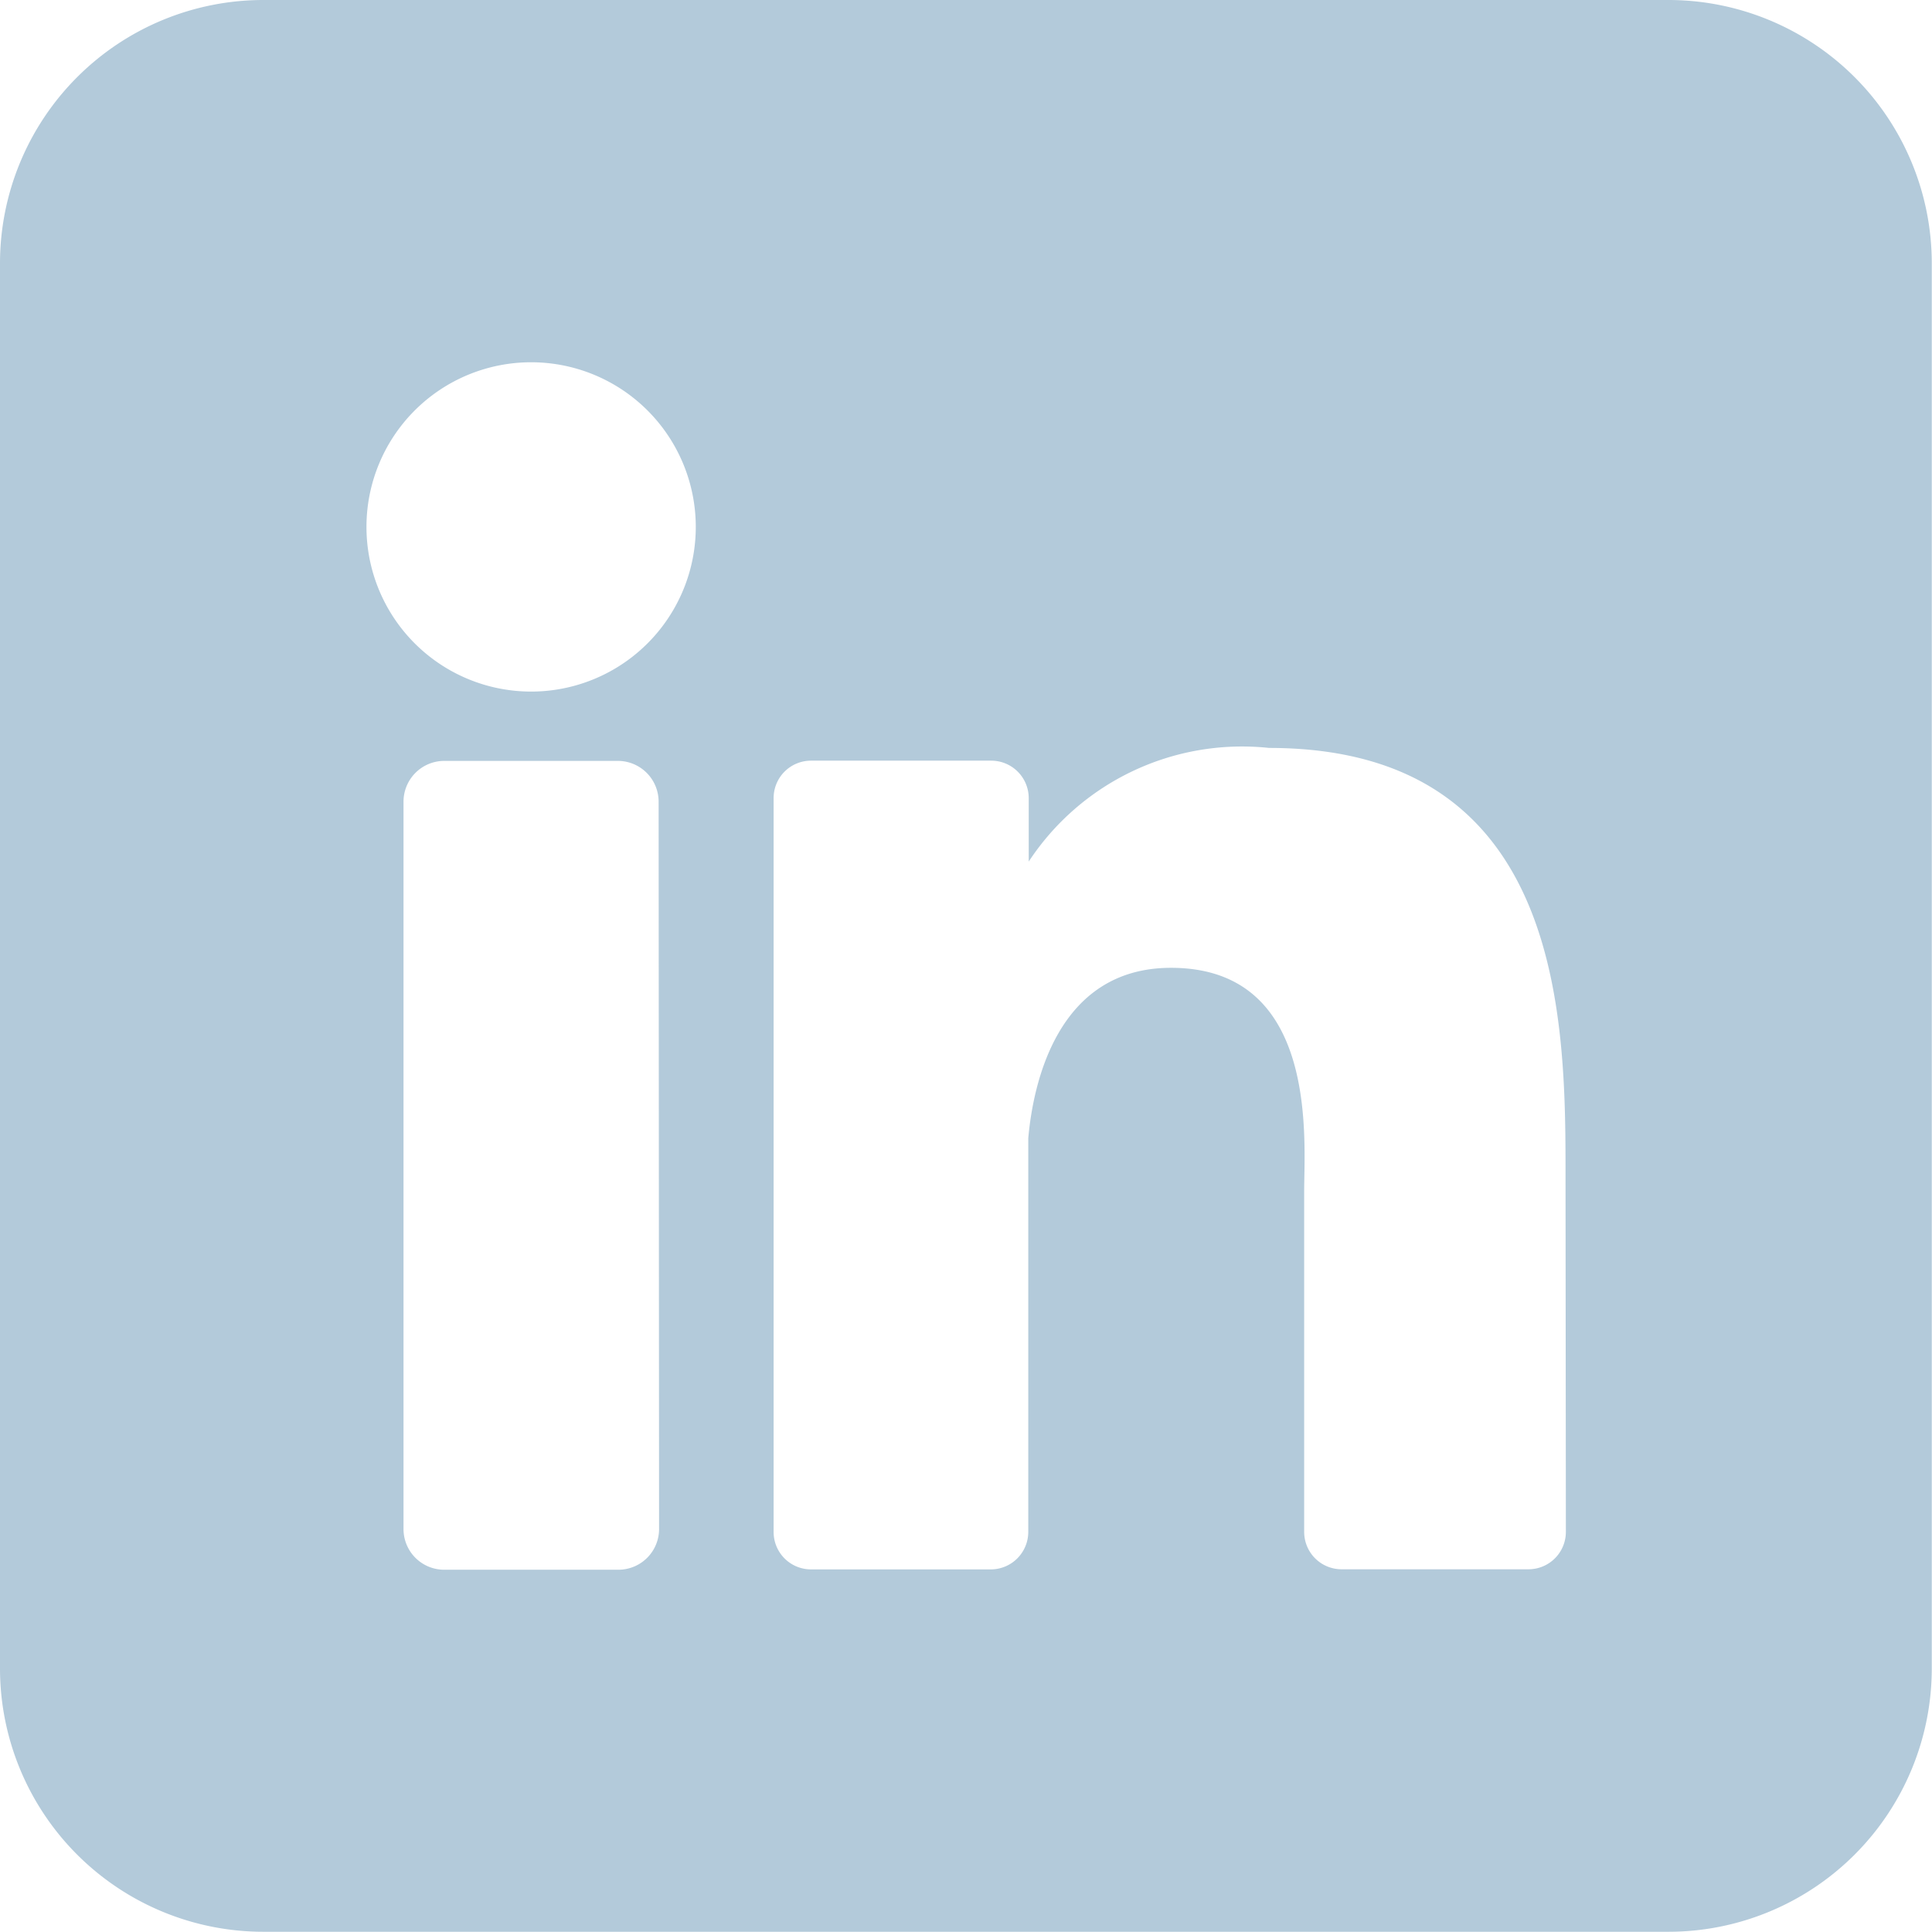
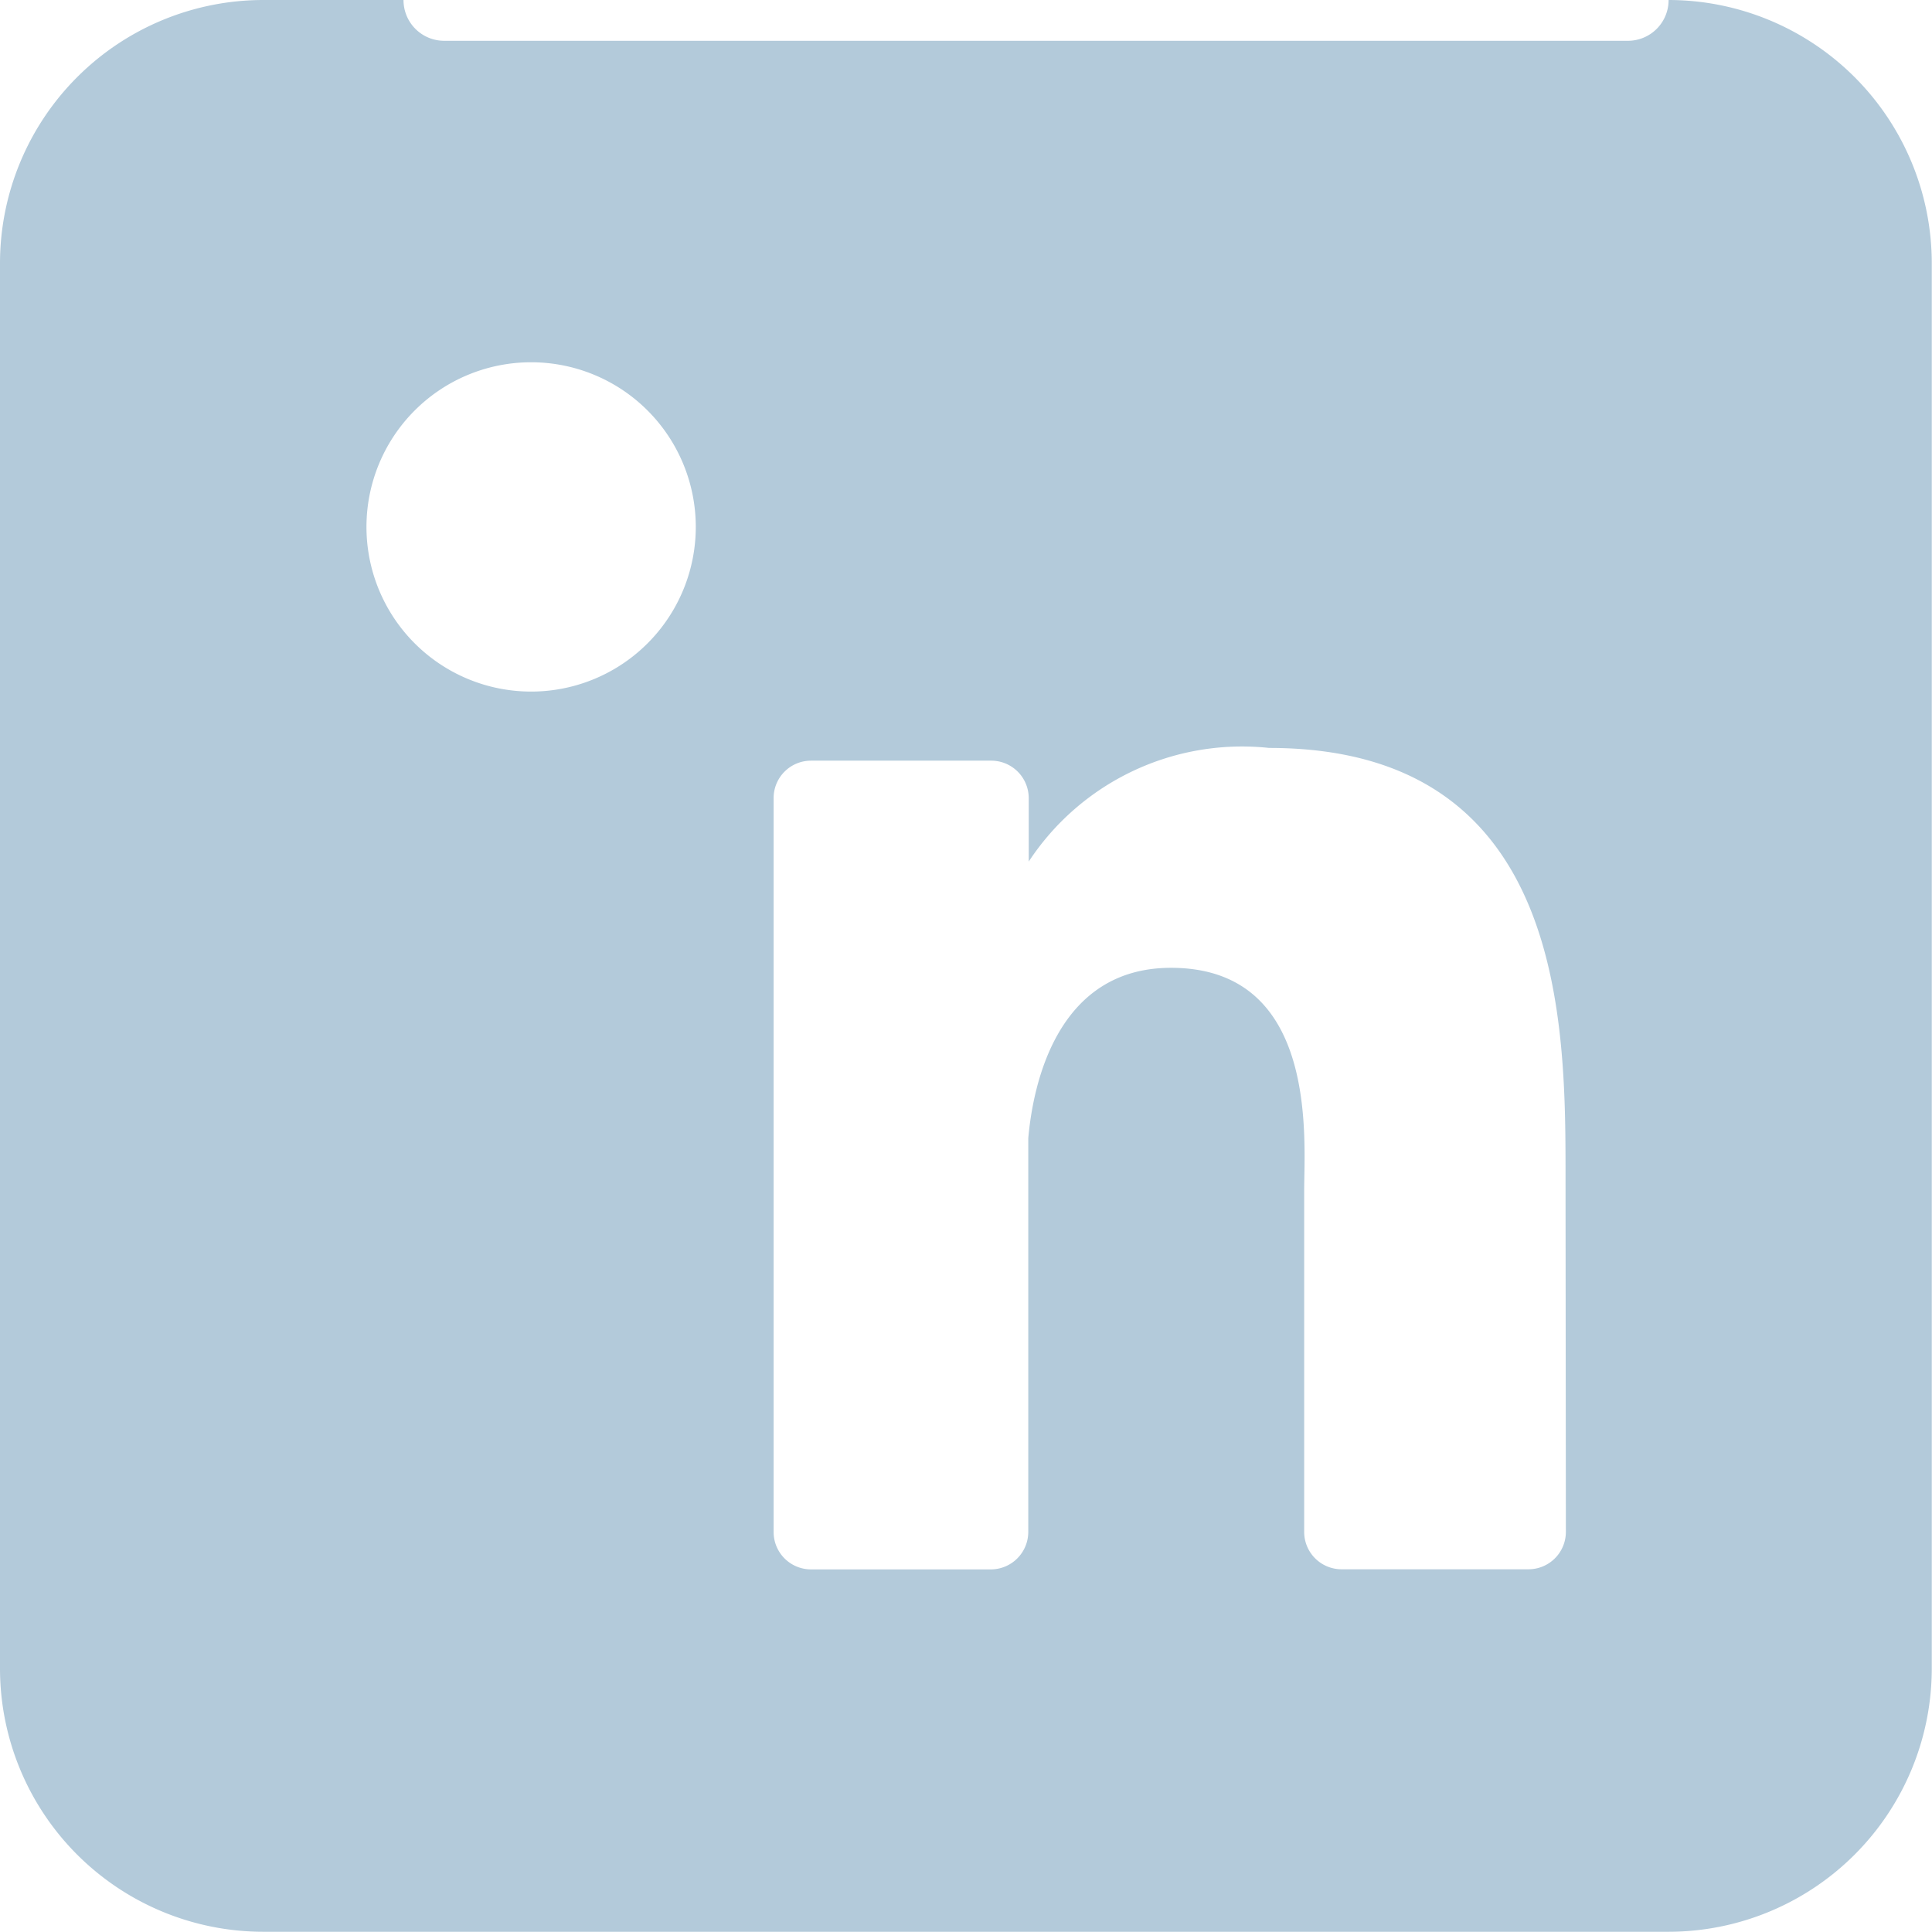
<svg xmlns="http://www.w3.org/2000/svg" id="linkedin" width="17.002" height="17.002" viewBox="0 0 17.002 17.002">
-   <path id="icon" d="M14.684,0H2.318A2.318,2.318,0,0,0,0,2.318V14.684A2.318,2.318,0,0,0,2.318,17H14.684A2.318,2.318,0,0,0,17,14.684V2.318A2.318,2.318,0,0,0,14.684,0ZM5.8,13.455a.358.358,0,0,1-.358.359H3.91a.358.358,0,0,1-.359-.359v-6.4a.359.359,0,0,1,.359-.359H5.438a.359.359,0,0,1,.358.359ZM4.674,6.086A1.449,1.449,0,1,1,6.123,4.637,1.449,1.449,0,0,1,4.674,6.086Zm9.106,7.394a.329.329,0,0,1-.33.33H11.807a.329.329,0,0,1-.33-.33v-3c0-.448.131-1.963-1.172-1.963-1.009,0-1.215,1.037-1.256,1.5v3.464a.33.33,0,0,1-.326.33H7.137a.329.329,0,0,1-.329-.33V7.024a.329.329,0,0,1,.329-.33H8.723a.33.33,0,0,1,.33.33v.558a2.247,2.247,0,0,1,2.116-1c2.626,0,2.608,2.452,2.608,3.8Z" fill="#b3cada" />
+   <path id="icon" d="M14.684,0H2.318A2.318,2.318,0,0,0,0,2.318V14.684A2.318,2.318,0,0,0,2.318,17H14.684A2.318,2.318,0,0,0,17,14.684V2.318A2.318,2.318,0,0,0,14.684,0Za.358.358,0,0,1-.358.359H3.91a.358.358,0,0,1-.359-.359v-6.4a.359.359,0,0,1,.359-.359H5.438a.359.359,0,0,1,.358.359ZM4.674,6.086A1.449,1.449,0,1,1,6.123,4.637,1.449,1.449,0,0,1,4.674,6.086Zm9.106,7.394a.329.329,0,0,1-.33.33H11.807a.329.329,0,0,1-.33-.33v-3c0-.448.131-1.963-1.172-1.963-1.009,0-1.215,1.037-1.256,1.5v3.464a.33.33,0,0,1-.326.33H7.137a.329.329,0,0,1-.329-.33V7.024a.329.329,0,0,1,.329-.33H8.723a.33.33,0,0,1,.33.33v.558a2.247,2.247,0,0,1,2.116-1c2.626,0,2.608,2.452,2.608,3.8Z" fill="#b3cada" />
</svg>